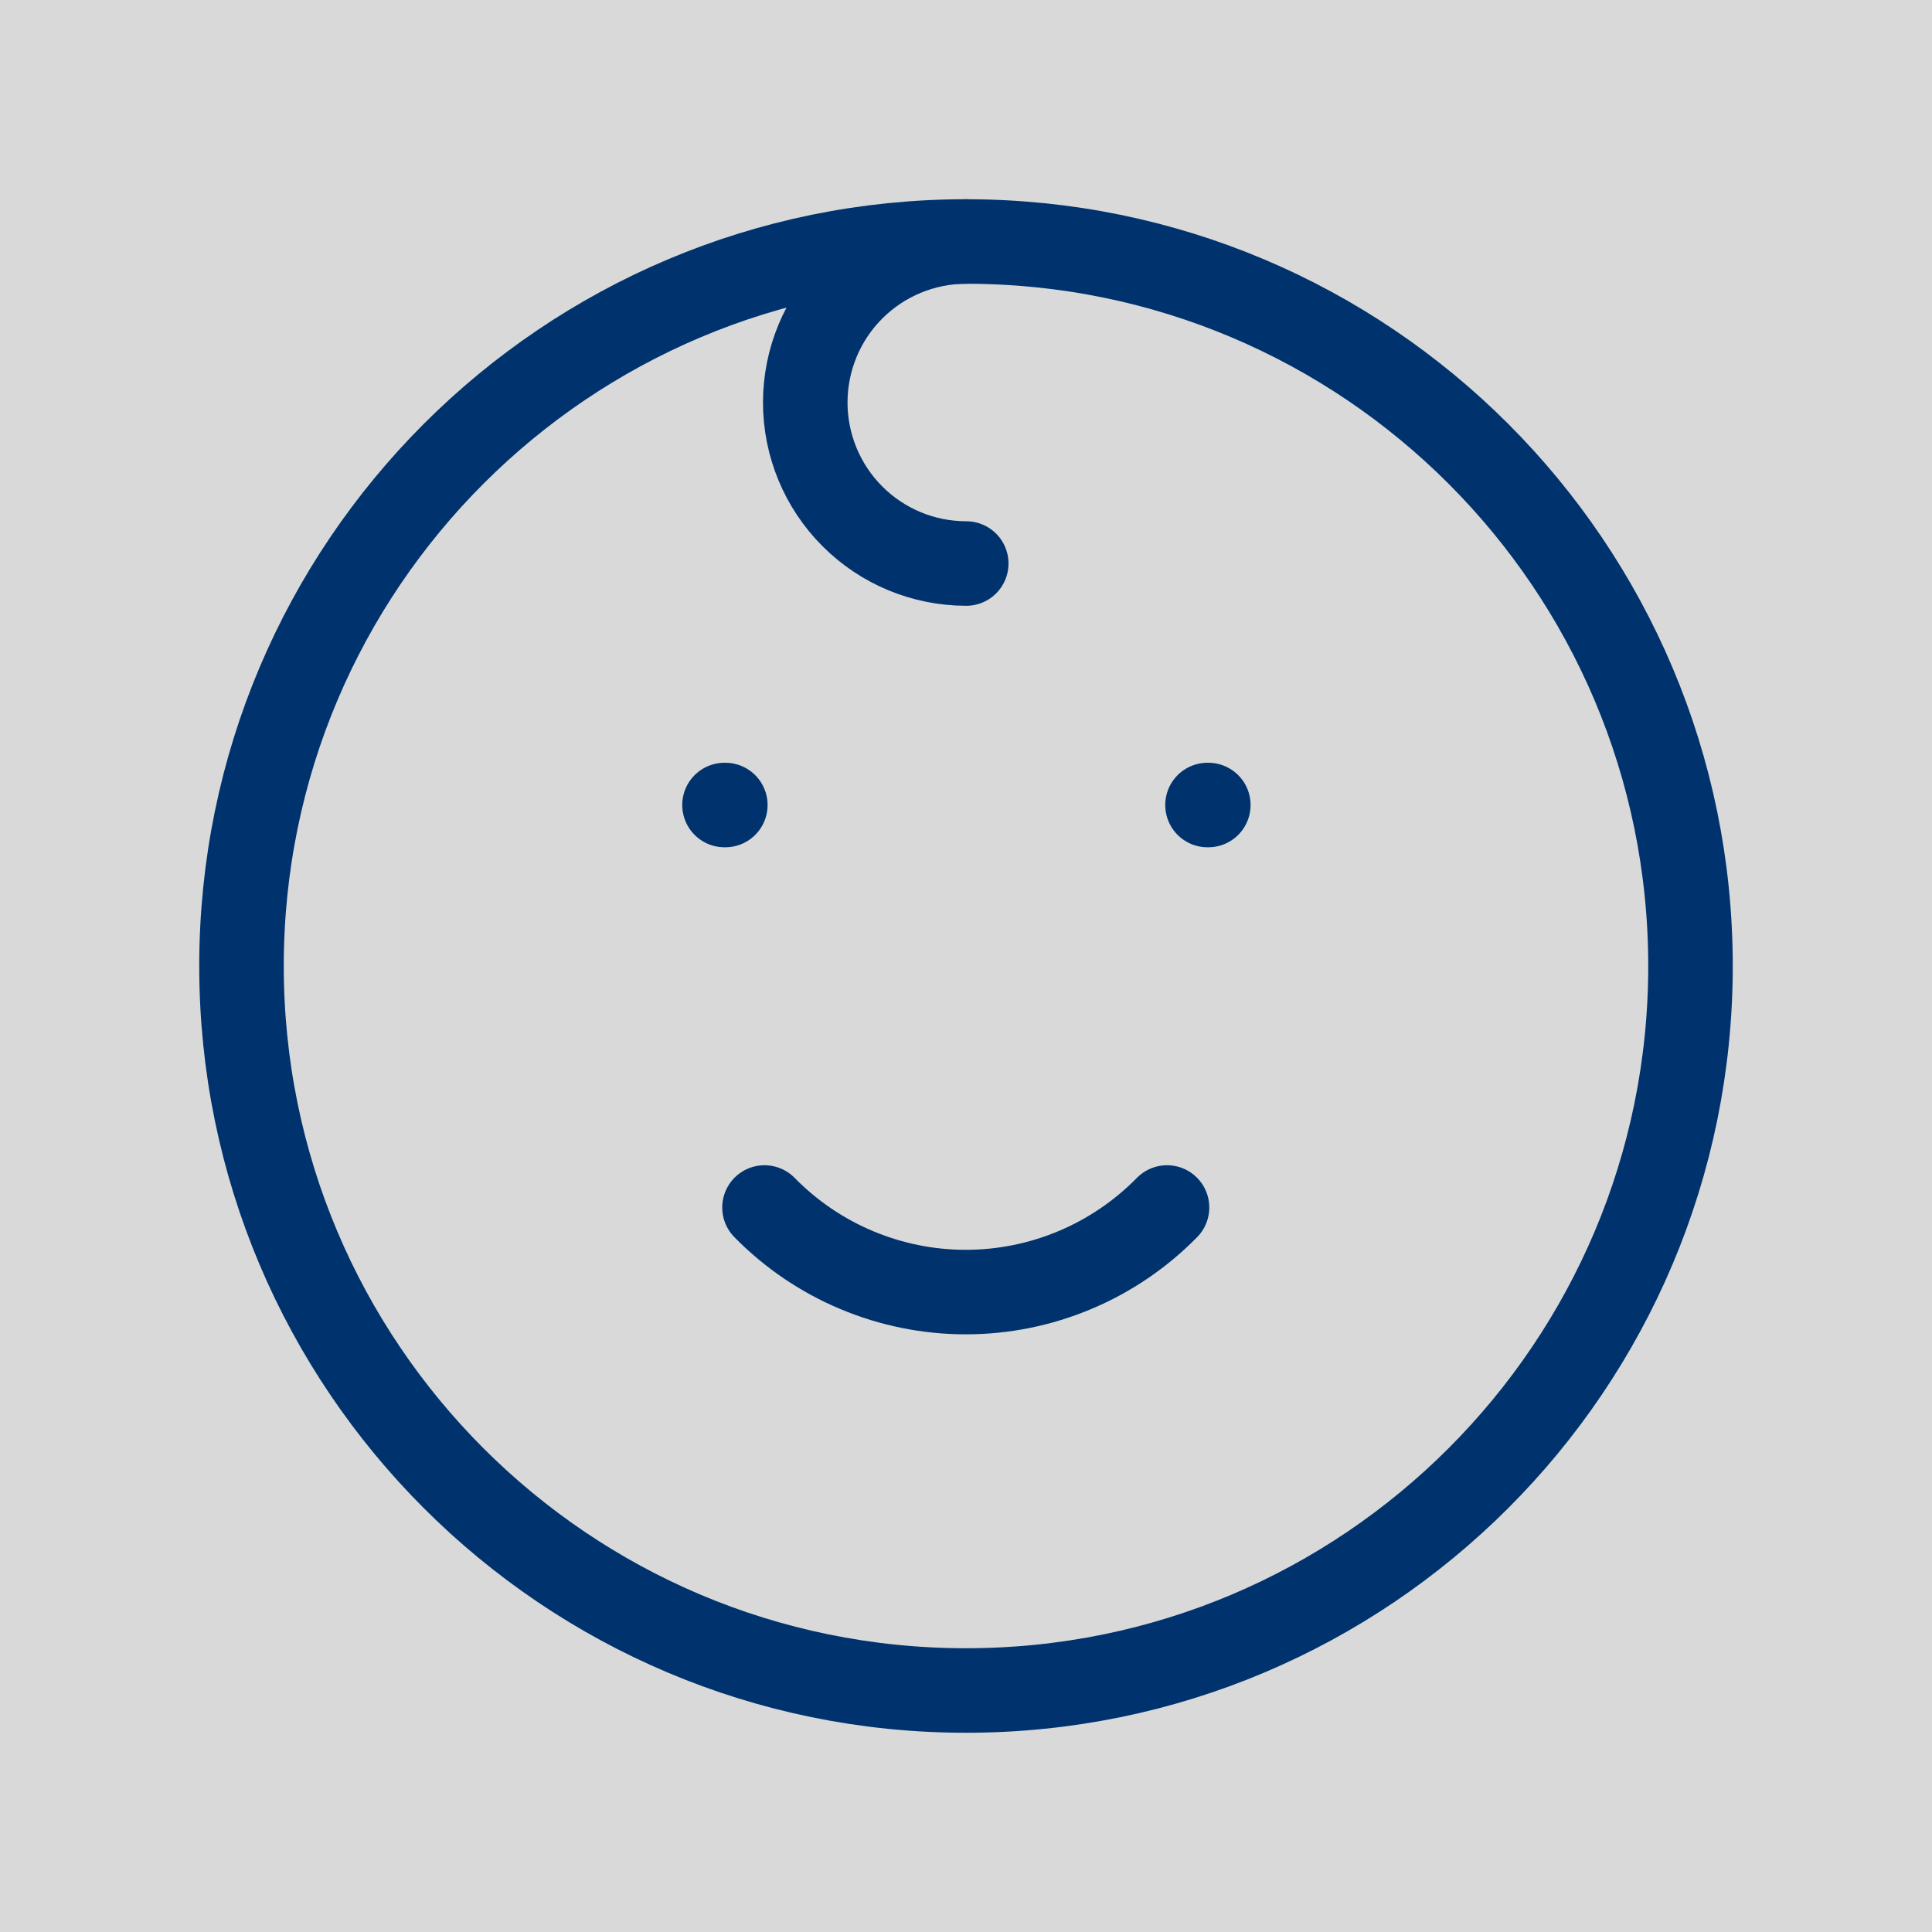
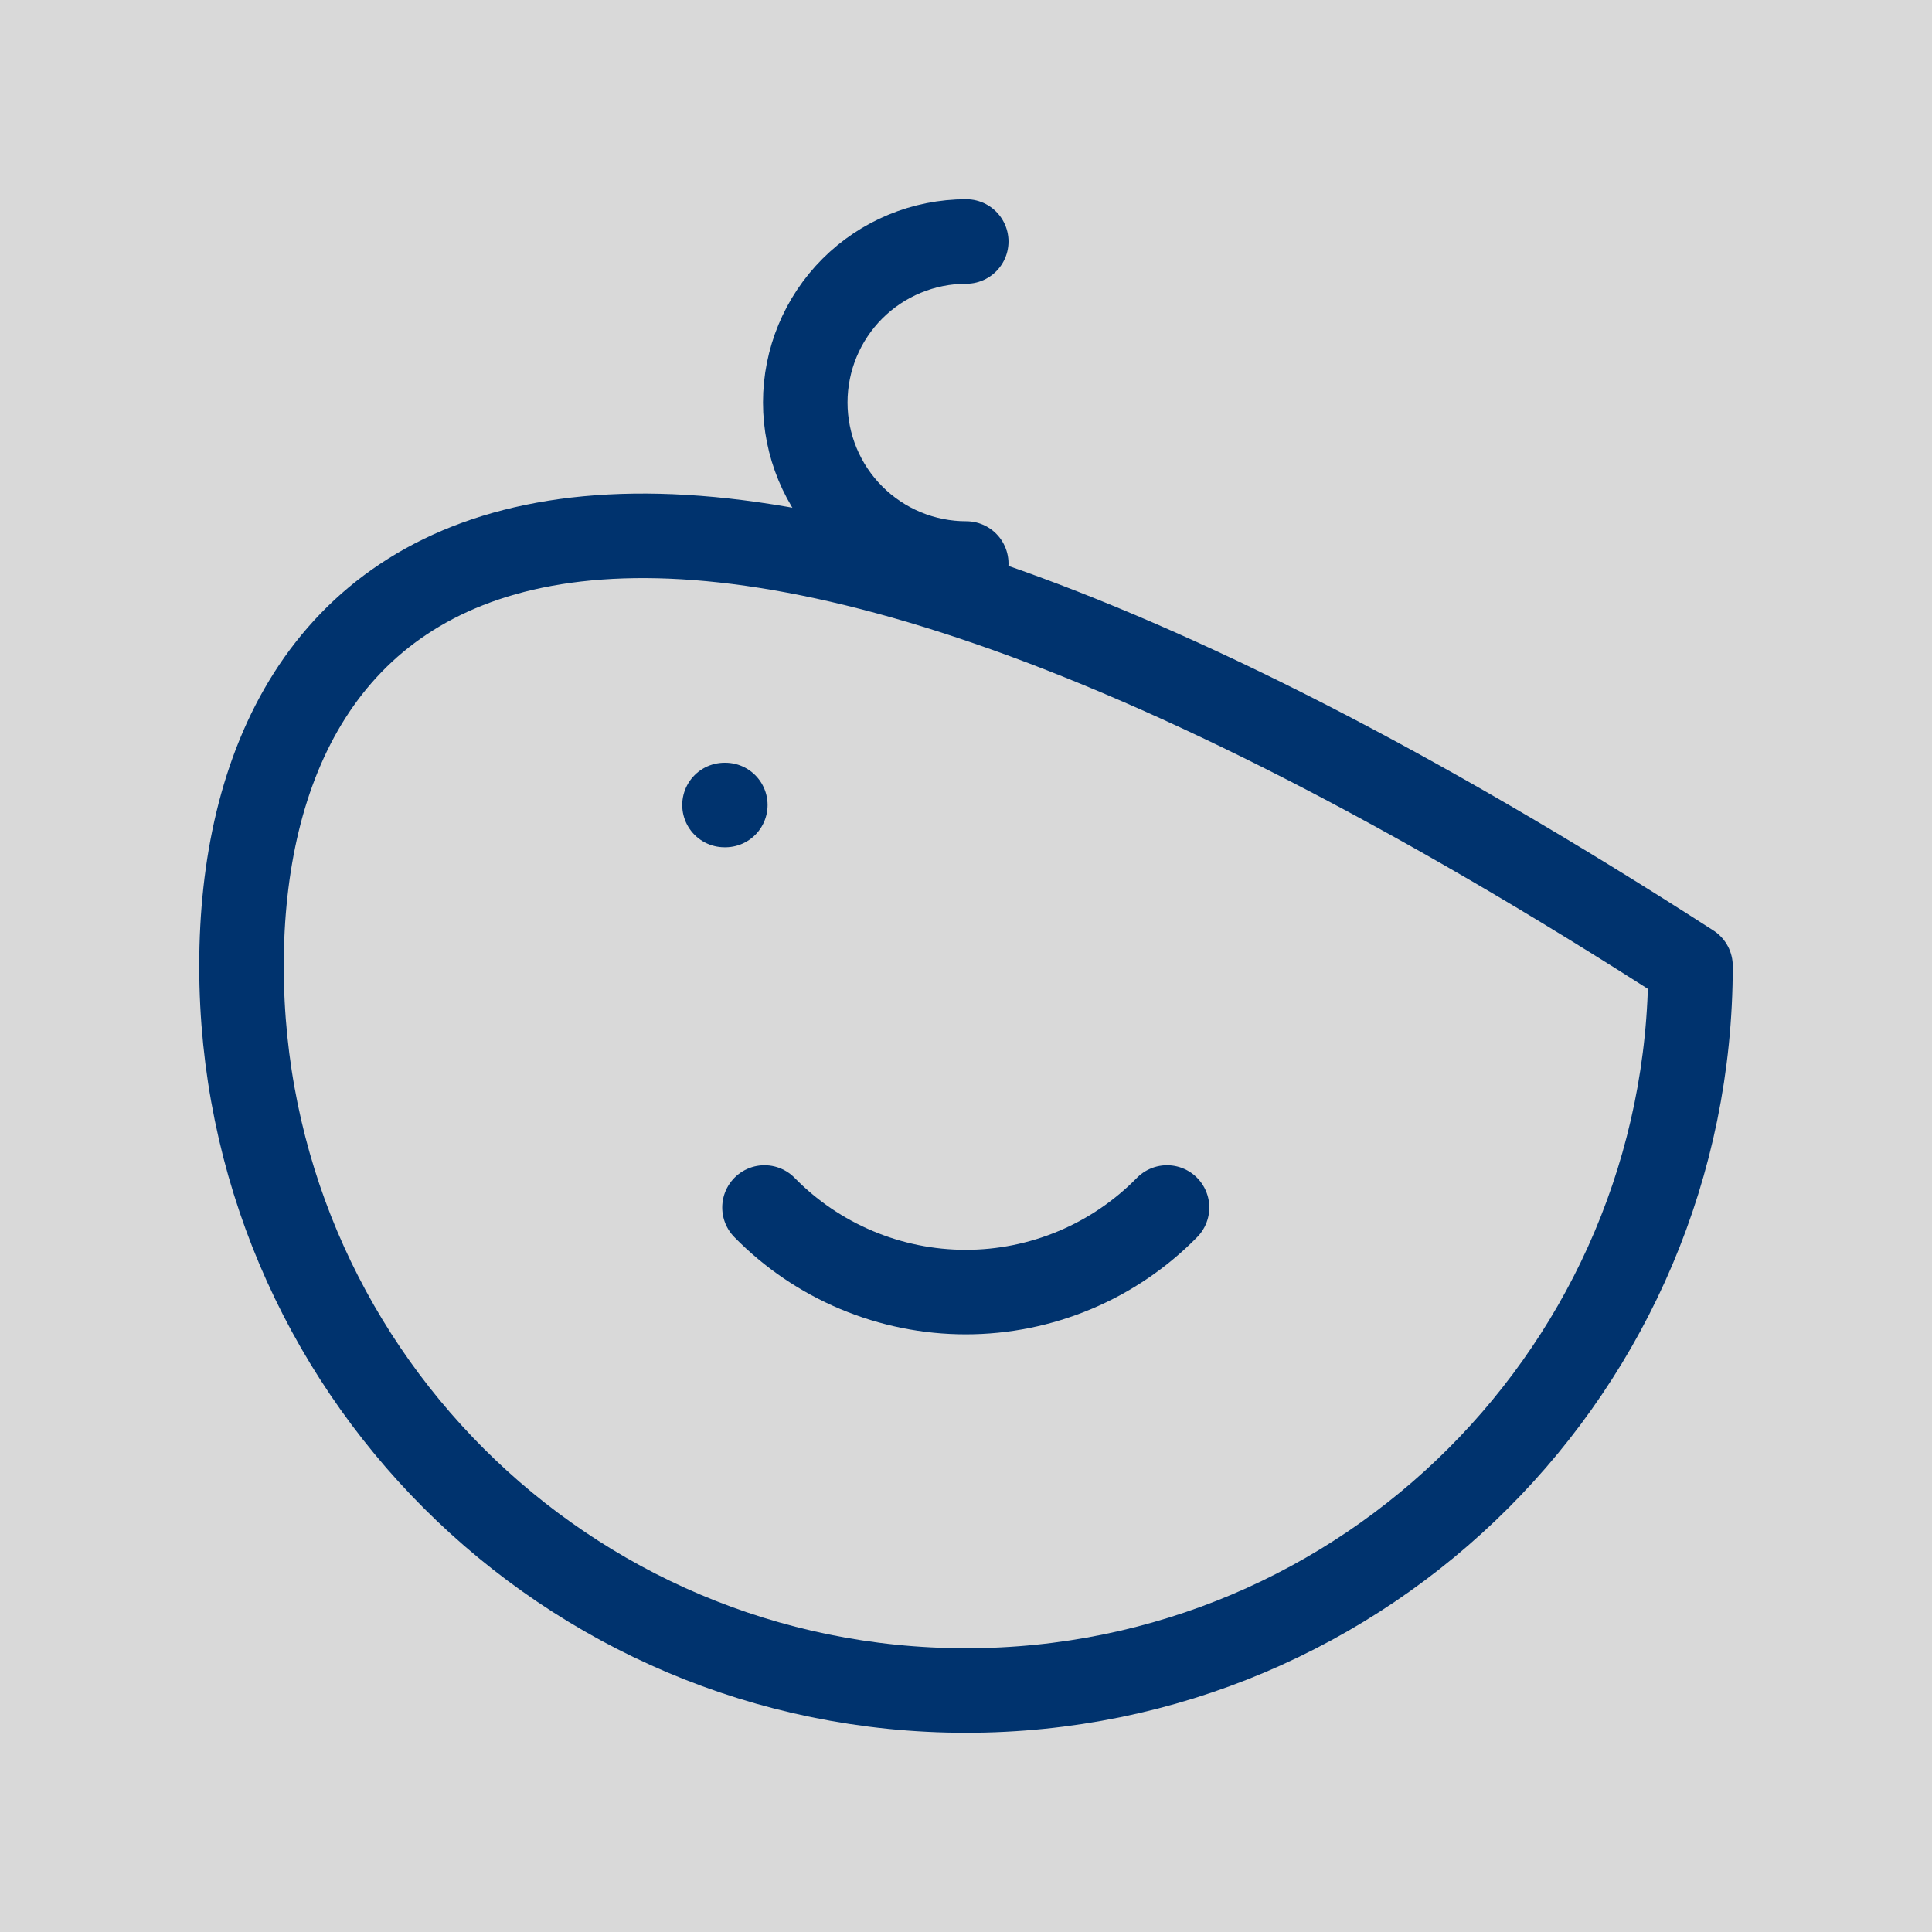
<svg xmlns="http://www.w3.org/2000/svg" width="30" height="30" viewBox="0 0 40 40" fill="none">
  <rect x="0" y="0" width="40" height="40" fill="#808080" stroke="none" />
  <g clip-path="url(#clip0_937_417092)">
    <rect width="40" height="40" fill="white" fill-opacity="0.7" />
-     <path d="M20 35C28.284 35 35 28.284 35 20C35 11.716 28.284 5 20 5C11.716 5 5 11.716 5 20C5 28.284 11.716 35 20 35Z" stroke="#00336E" stroke-width="1.75" stroke-linecap="round" stroke-linejoin="round" />
+     <path d="M20 35C28.284 35 35 28.284 35 20C11.716 5 5 11.716 5 20C5 28.284 11.716 35 20 35Z" stroke="#00336E" stroke-width="1.75" stroke-linecap="round" stroke-linejoin="round" />
    <path d="M15 16.667H15.017" stroke="#00336E" stroke-width="1.75" stroke-linecap="round" stroke-linejoin="round" />
-     <path d="M25 16.667H25.017" stroke="#00336E" stroke-width="1.75" stroke-linecap="round" stroke-linejoin="round" />
    <path d="M15.828 25C16.371 25.554 17.02 25.995 17.735 26.295C18.451 26.596 19.219 26.751 19.995 26.751C20.771 26.751 21.539 26.596 22.255 26.295C22.97 25.995 23.618 25.554 24.162 25" stroke="#00336E" stroke-width="1.75" stroke-linecap="round" stroke-linejoin="round" />
    <path d="M20.005 5C19.121 5 18.273 5.351 17.648 5.976C17.023 6.601 16.672 7.449 16.672 8.333C16.672 9.217 17.023 10.065 17.648 10.69C18.273 11.316 19.121 11.667 20.005 11.667" stroke="#00336E" stroke-width="1.75" stroke-linecap="round" stroke-linejoin="round" />
  </g>
  <defs>
    <clipPath id="clip0_937_417092">
      <rect width="40" height="40" fill="white" />
    </clipPath>
  </defs>
</svg>